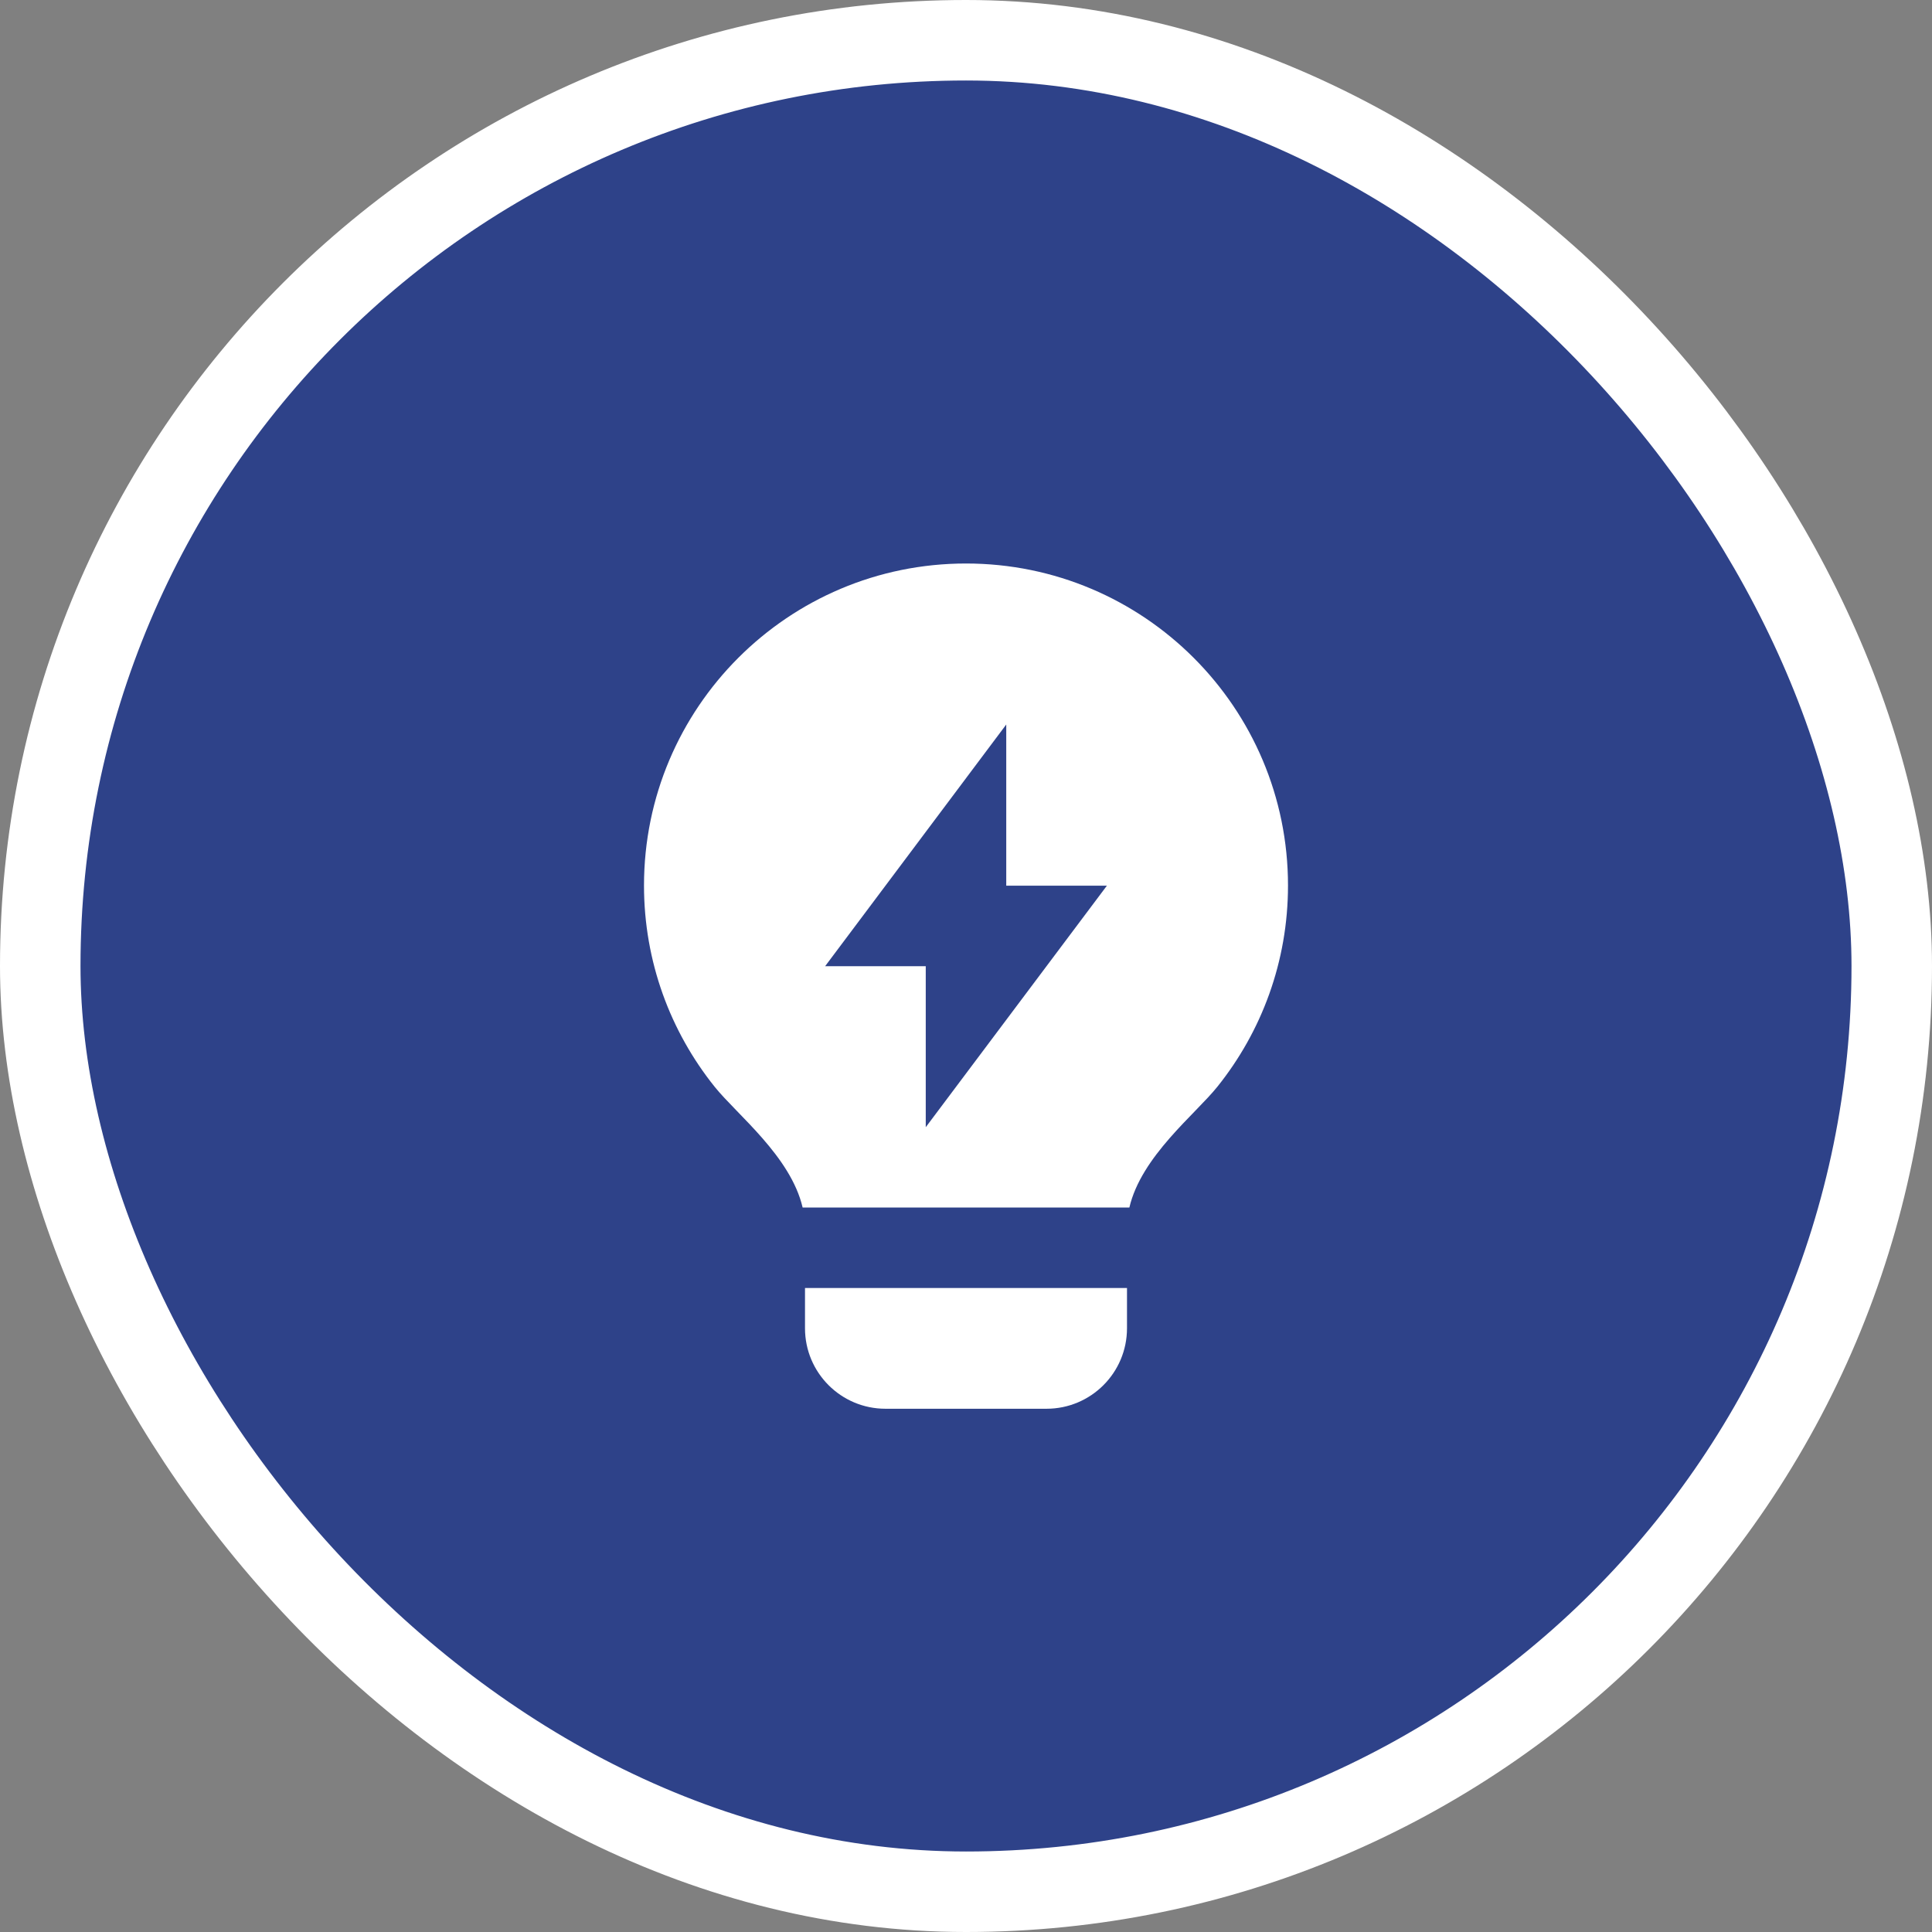
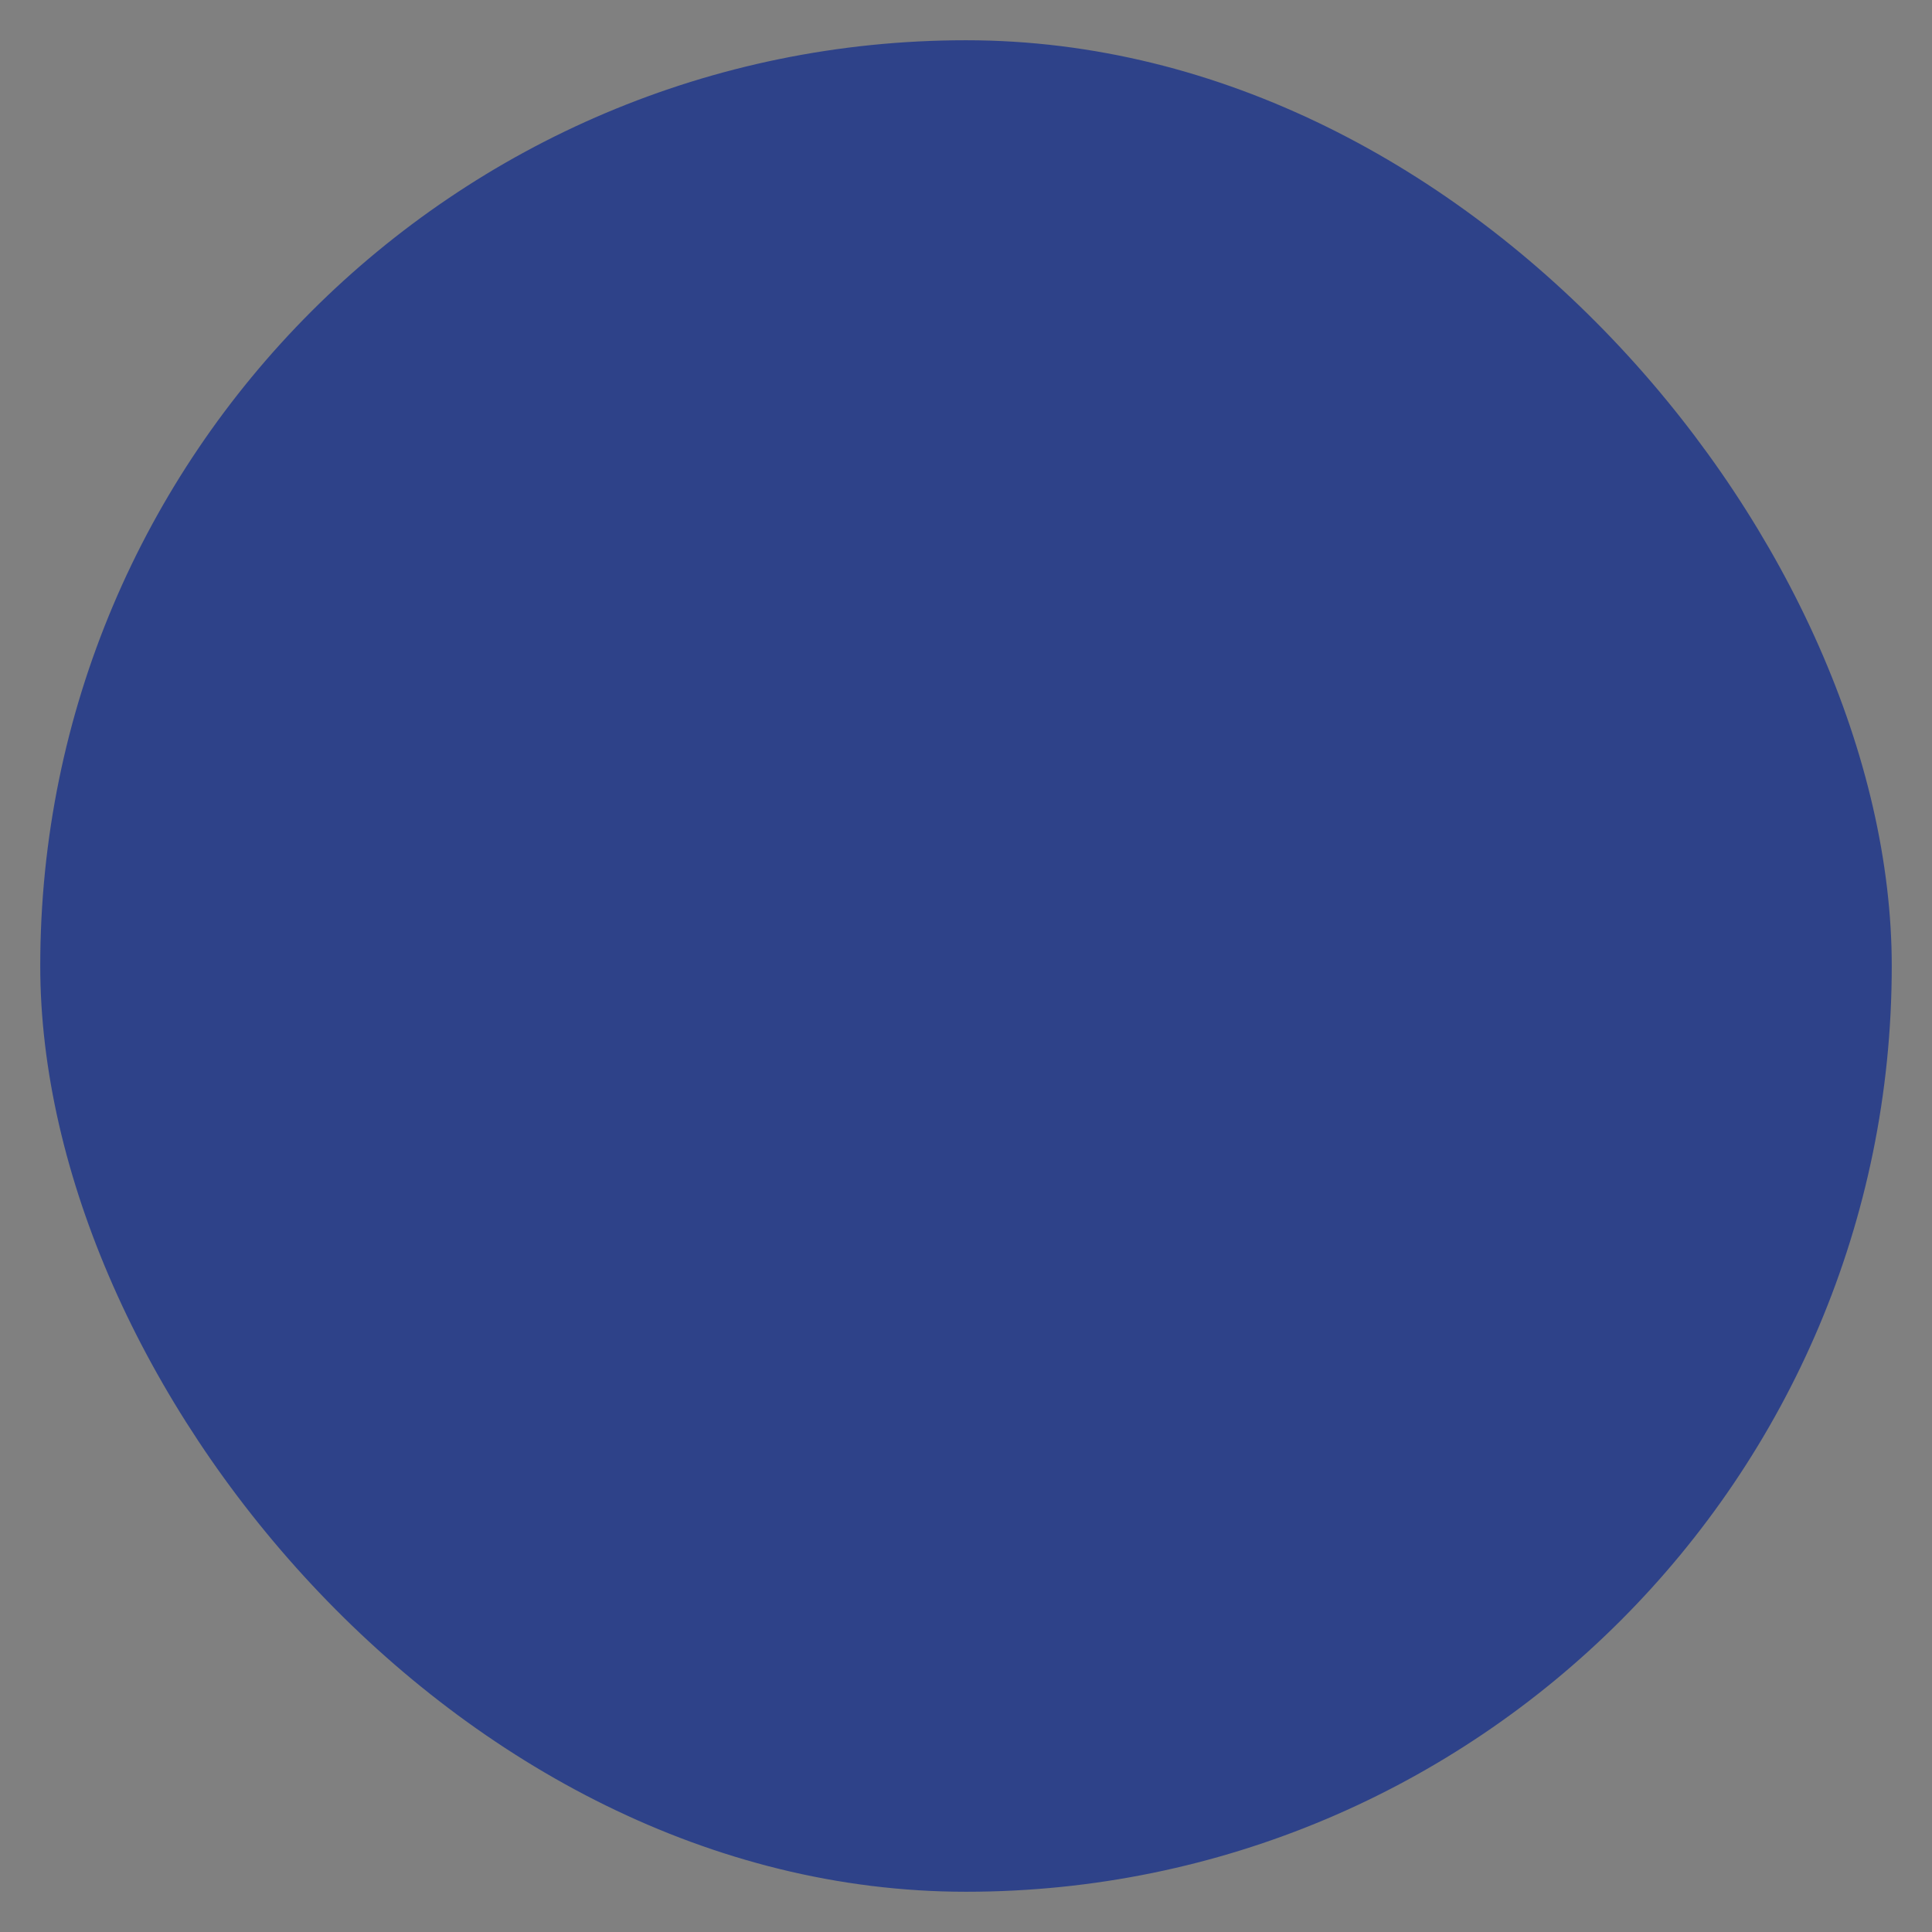
<svg xmlns="http://www.w3.org/2000/svg" width="48" height="48" viewBox="0 0 48 48" fill="none">
  <rect x="0" y="0" width="48" height="48" fill="#808080" stroke="none" />
  <rect x="1" y="1" width="46" height="46" rx="23" fill="#2E4289" />
-   <rect x="1" y="1" width="46" height="46" rx="23" stroke="white" stroke-width="2" />
-   <path d="M19.941 30C19.644 28.727 18.304 27.686 17.754 26.999C16.657 25.63 16 23.892 16 22C16 17.582 19.582 14 24 14C28.418 14 32 17.582 32 22C32 23.892 31.343 25.631 30.244 27.001C29.694 27.687 28.356 28.728 28.059 30H19.941ZM28 32V33C28 34.105 27.105 35 26 35H22C20.895 35 20 34.105 20 33V32H28ZM25 22.005V18L20.5 24.005H23V28.005L27.5 22.005H25Z" fill="white" />
</svg>